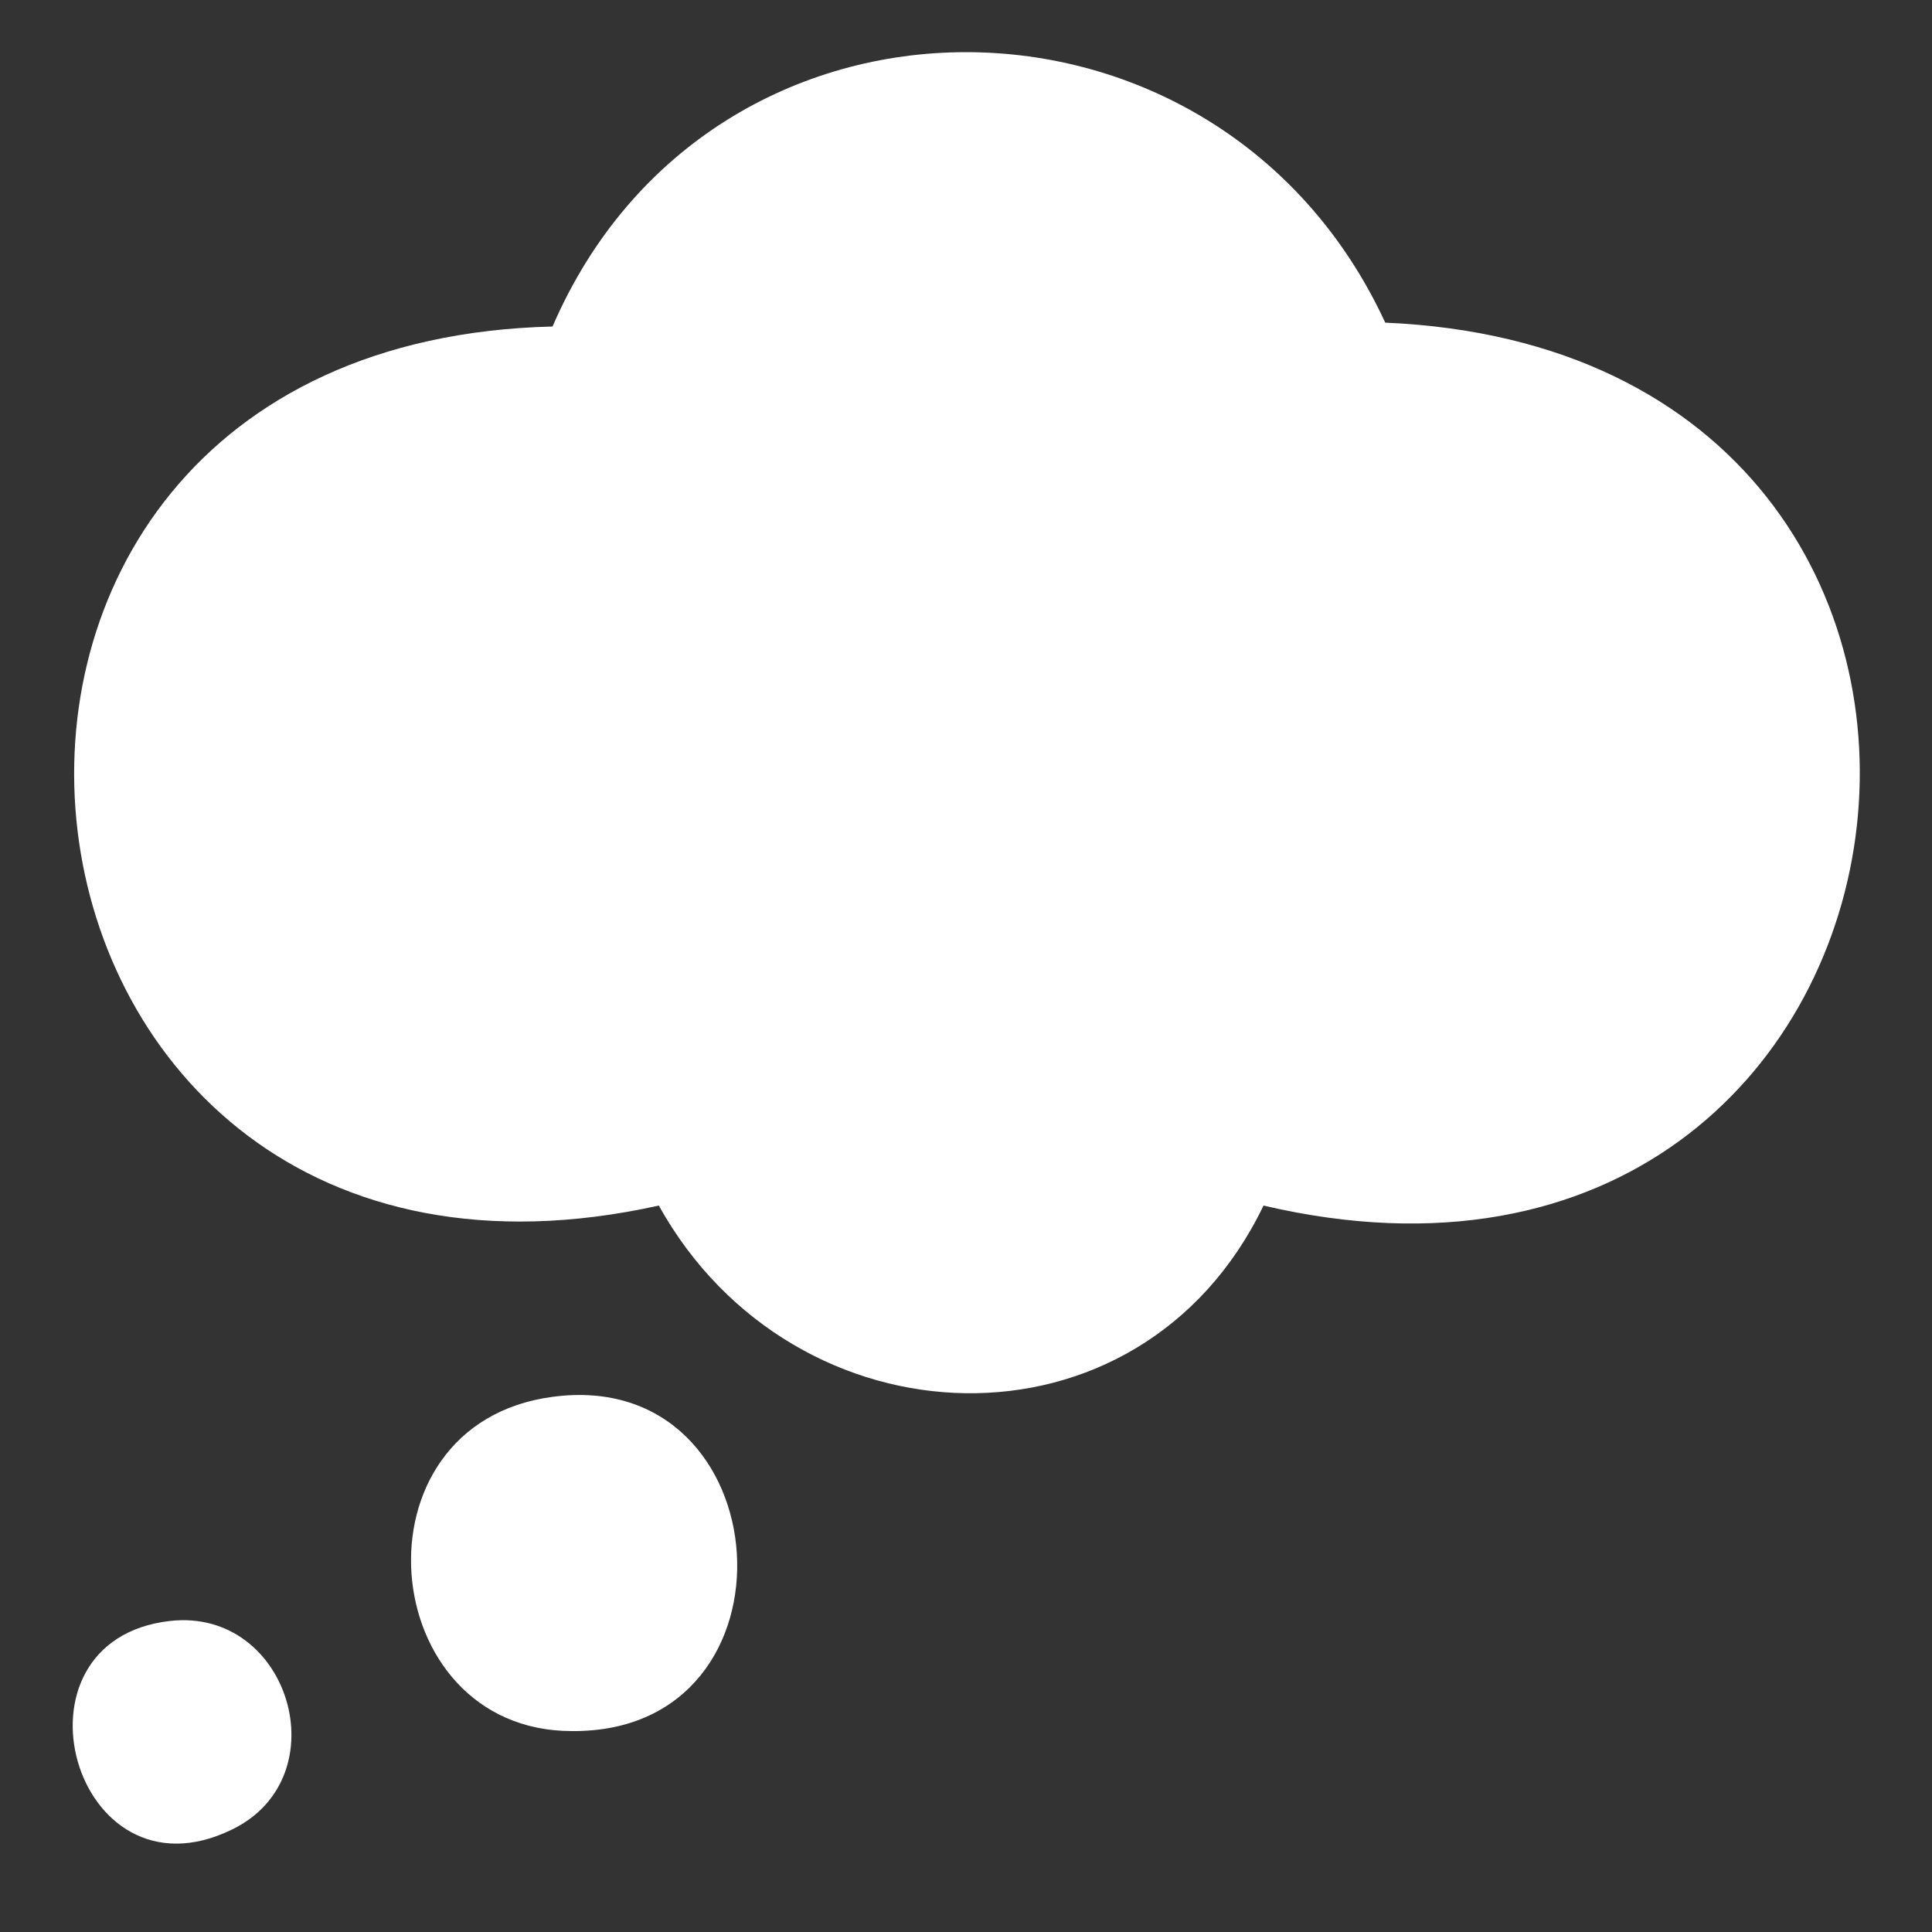
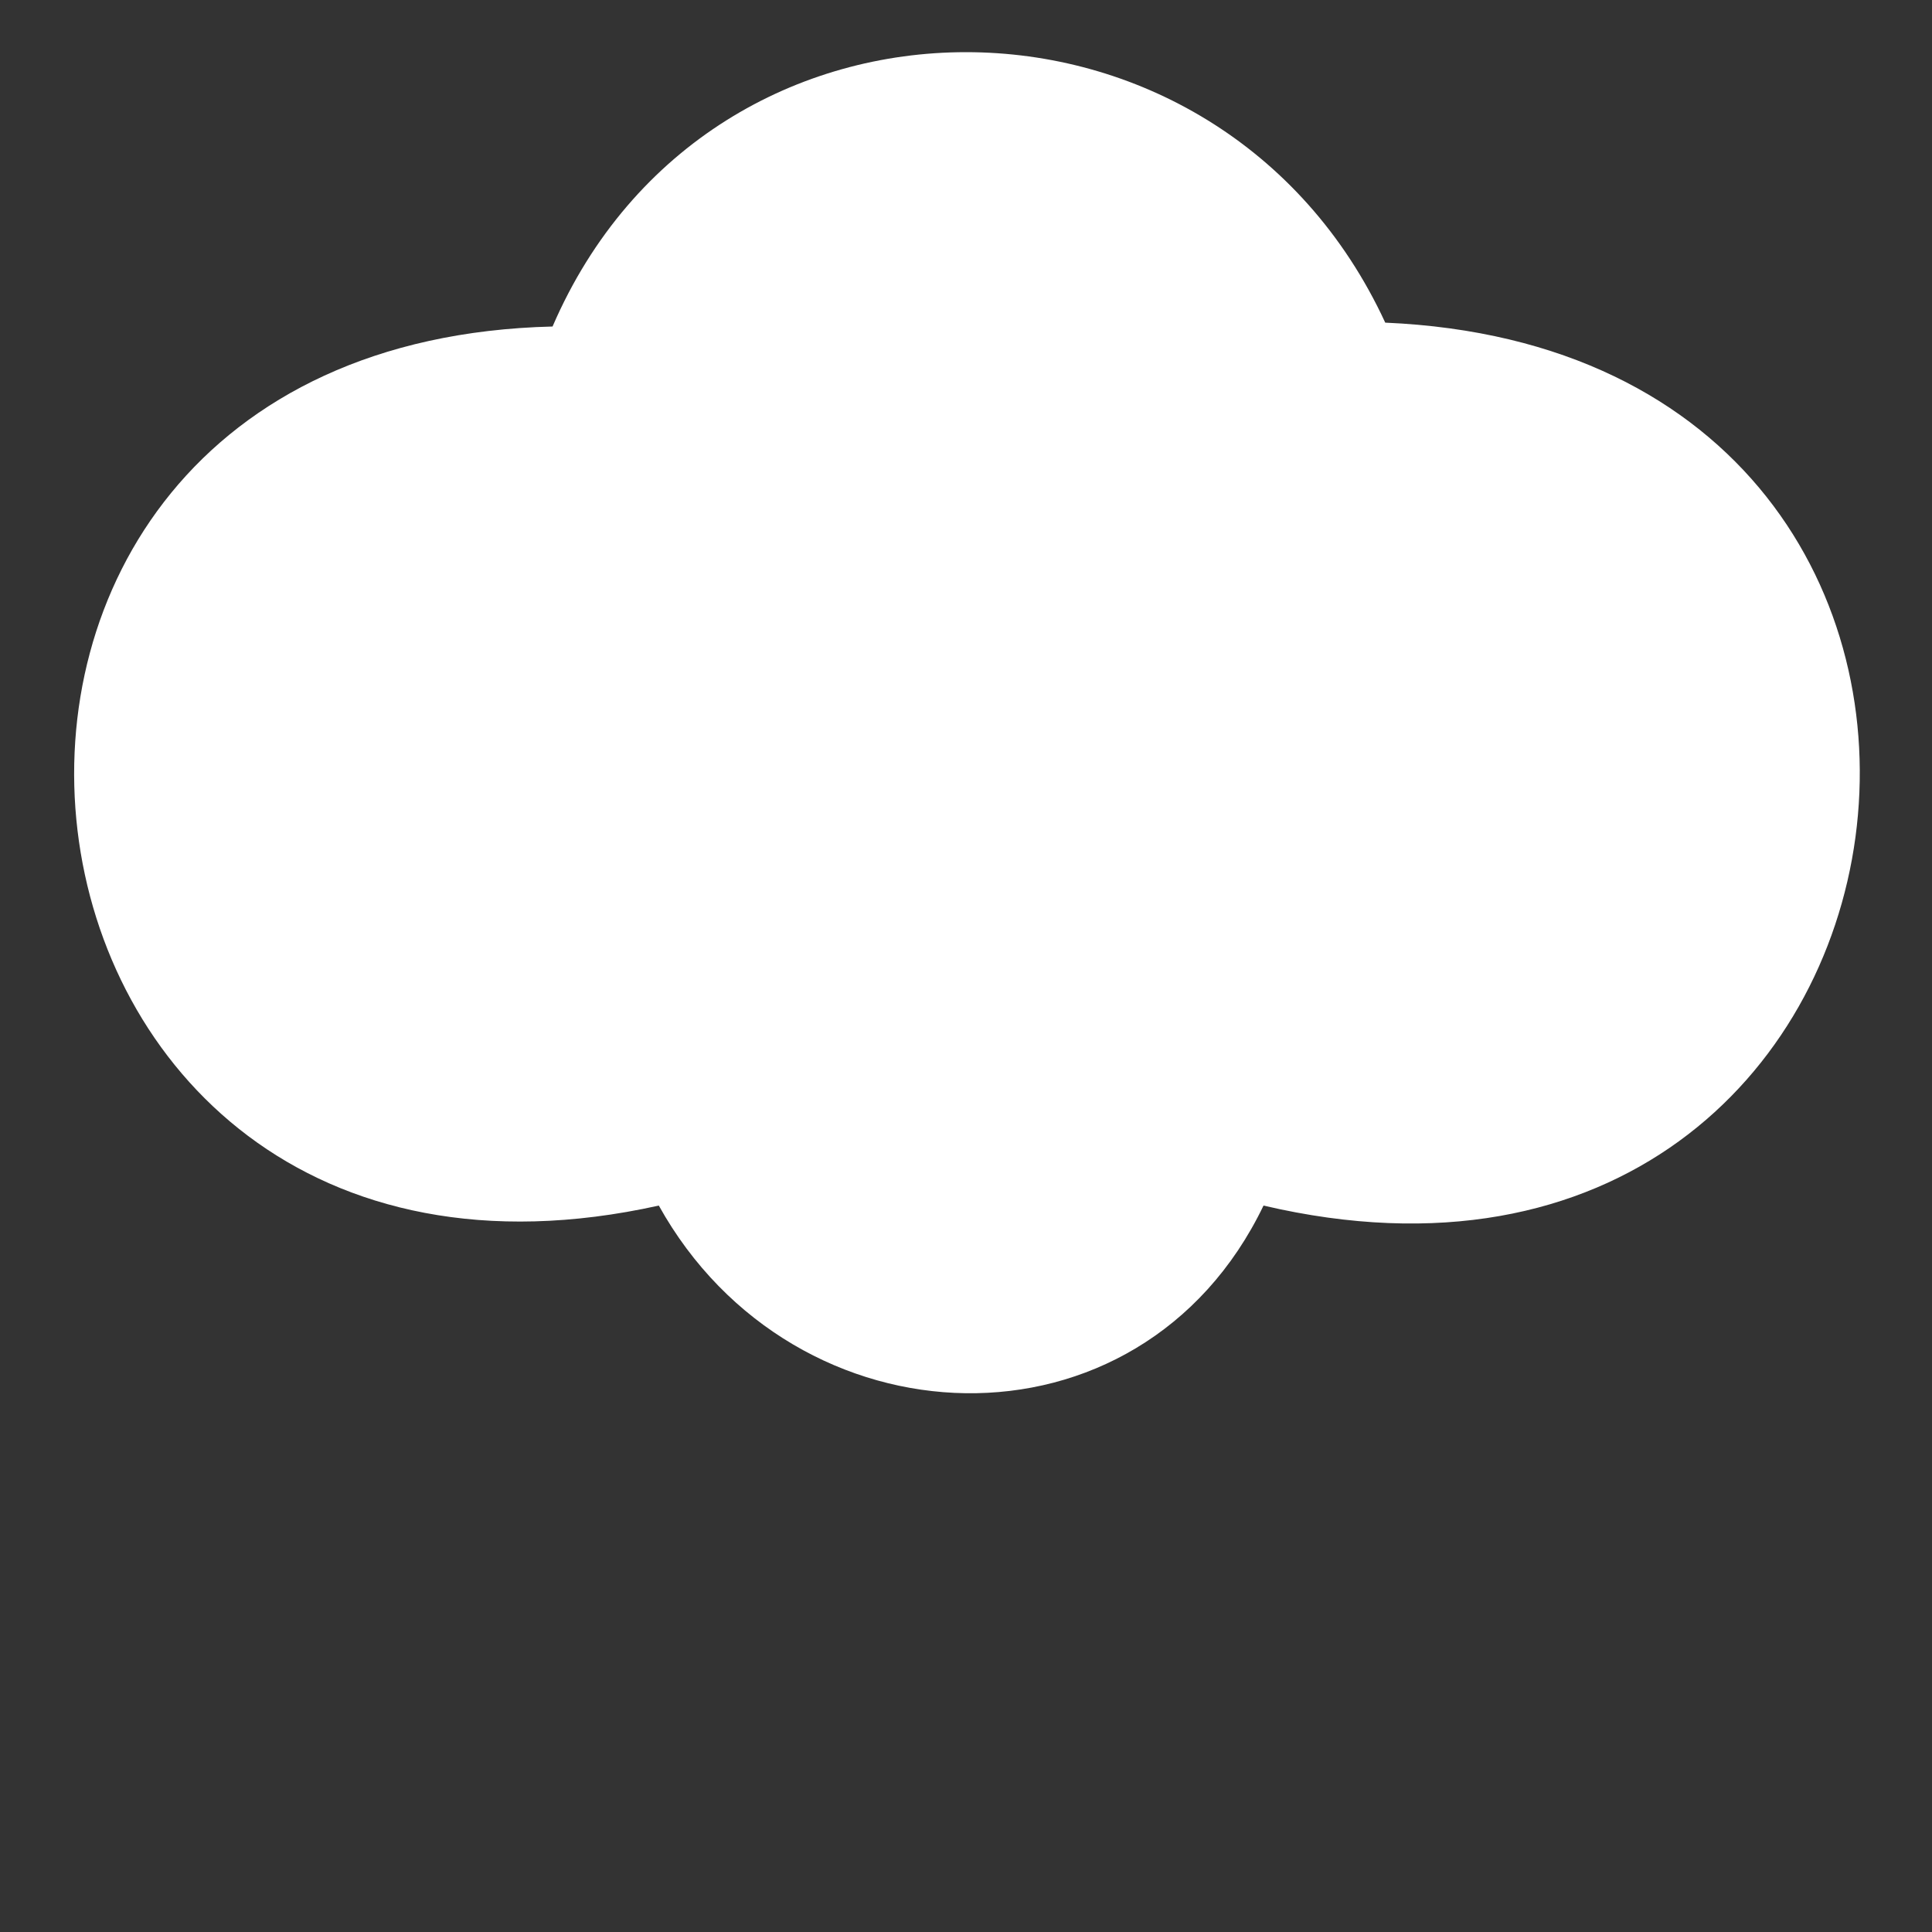
<svg xmlns="http://www.w3.org/2000/svg" id="Layer_1" version="1.1" viewBox="0 0 100 100">
  <rect x="0" y="0" width="100" height="100" fill="#333333" stroke="none" />
  <defs>
    <style>
      .st0 {
        fill: #fff;
      }
    </style>
  </defs>
  <path class="st0" d="M65.4,62.4c-6.4,13.3-24.3,12.6-31.3,0C-2,70.4-8.2,17.8,28.6,16.9c8.2-19,34.5-18.8,43.1-.2,37,1.6,30,54.2-6.3,45.7Z" />
-   <path class="st0" d="M28.6,72.3c11.9-1.6,13.2,17.4,1,17.3-10.2,0-11.6-15.9-1-17.3Z" />
-   <path class="st0" d="M8.8,83.9c6.2-.7,8.8,8.1,3.2,10.8-8.2,4-12-9.8-3.2-10.8Z" />
+   <path class="st0" d="M28.6,72.3Z" />
</svg>